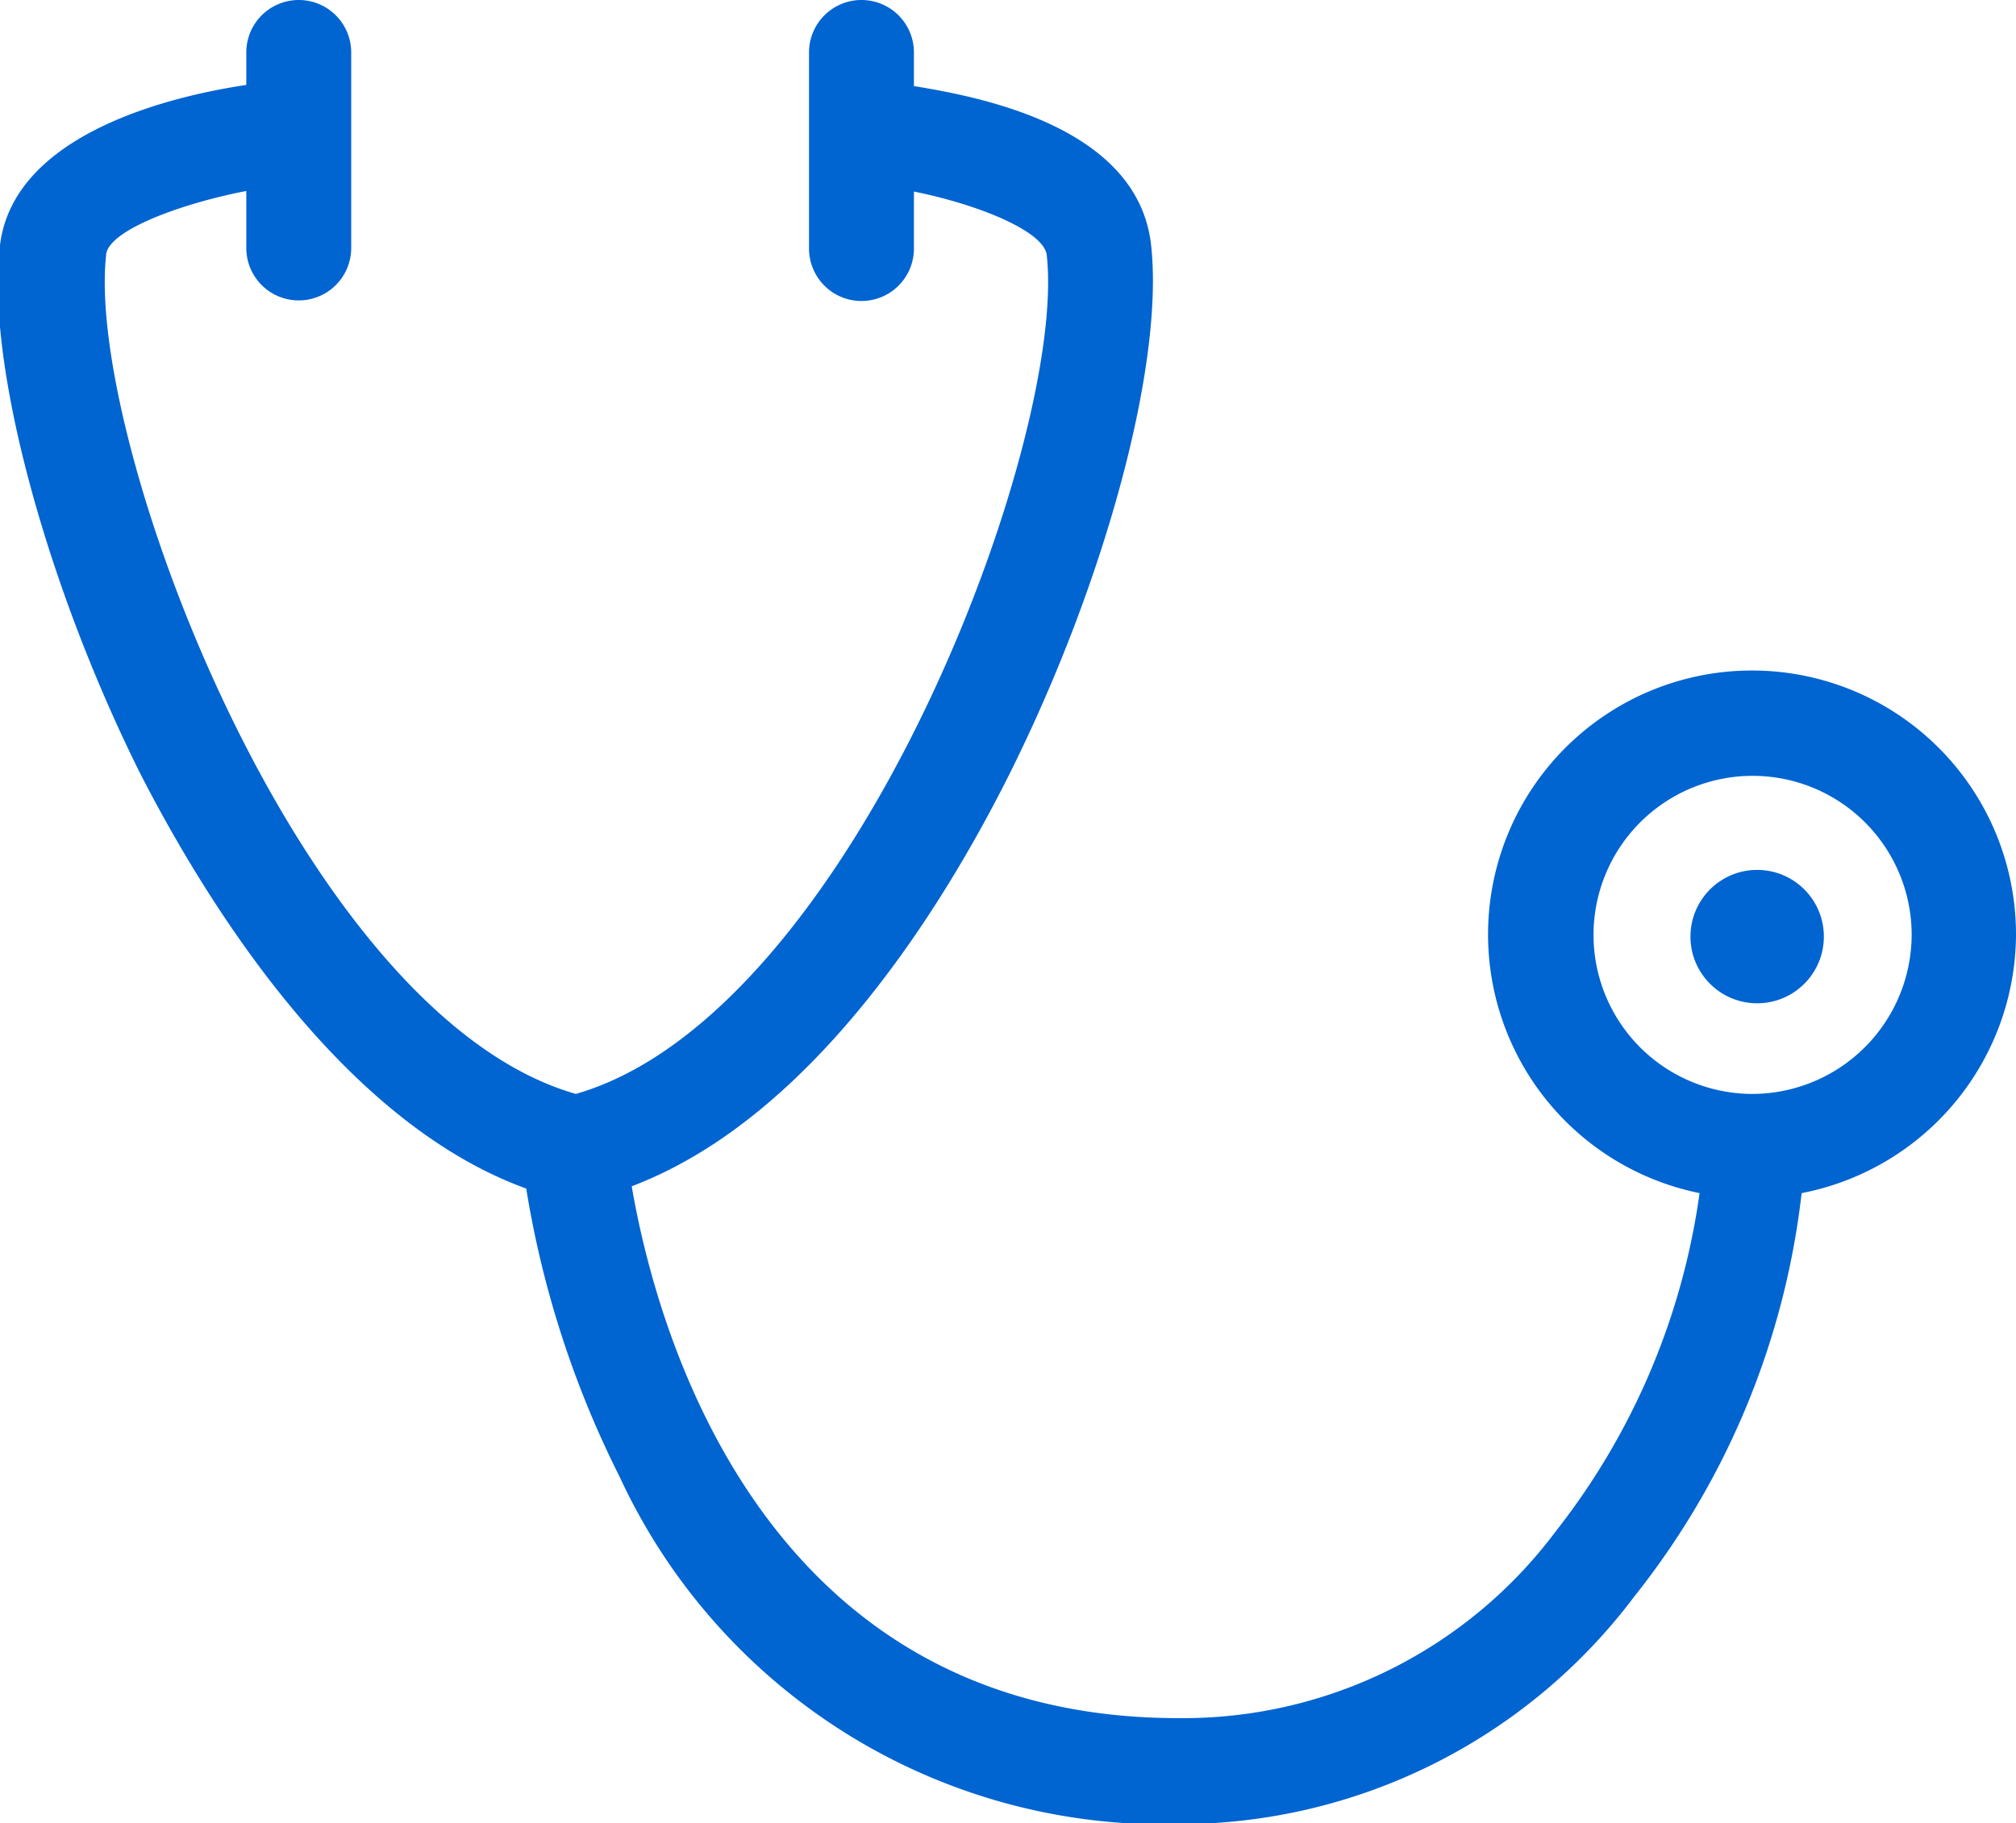
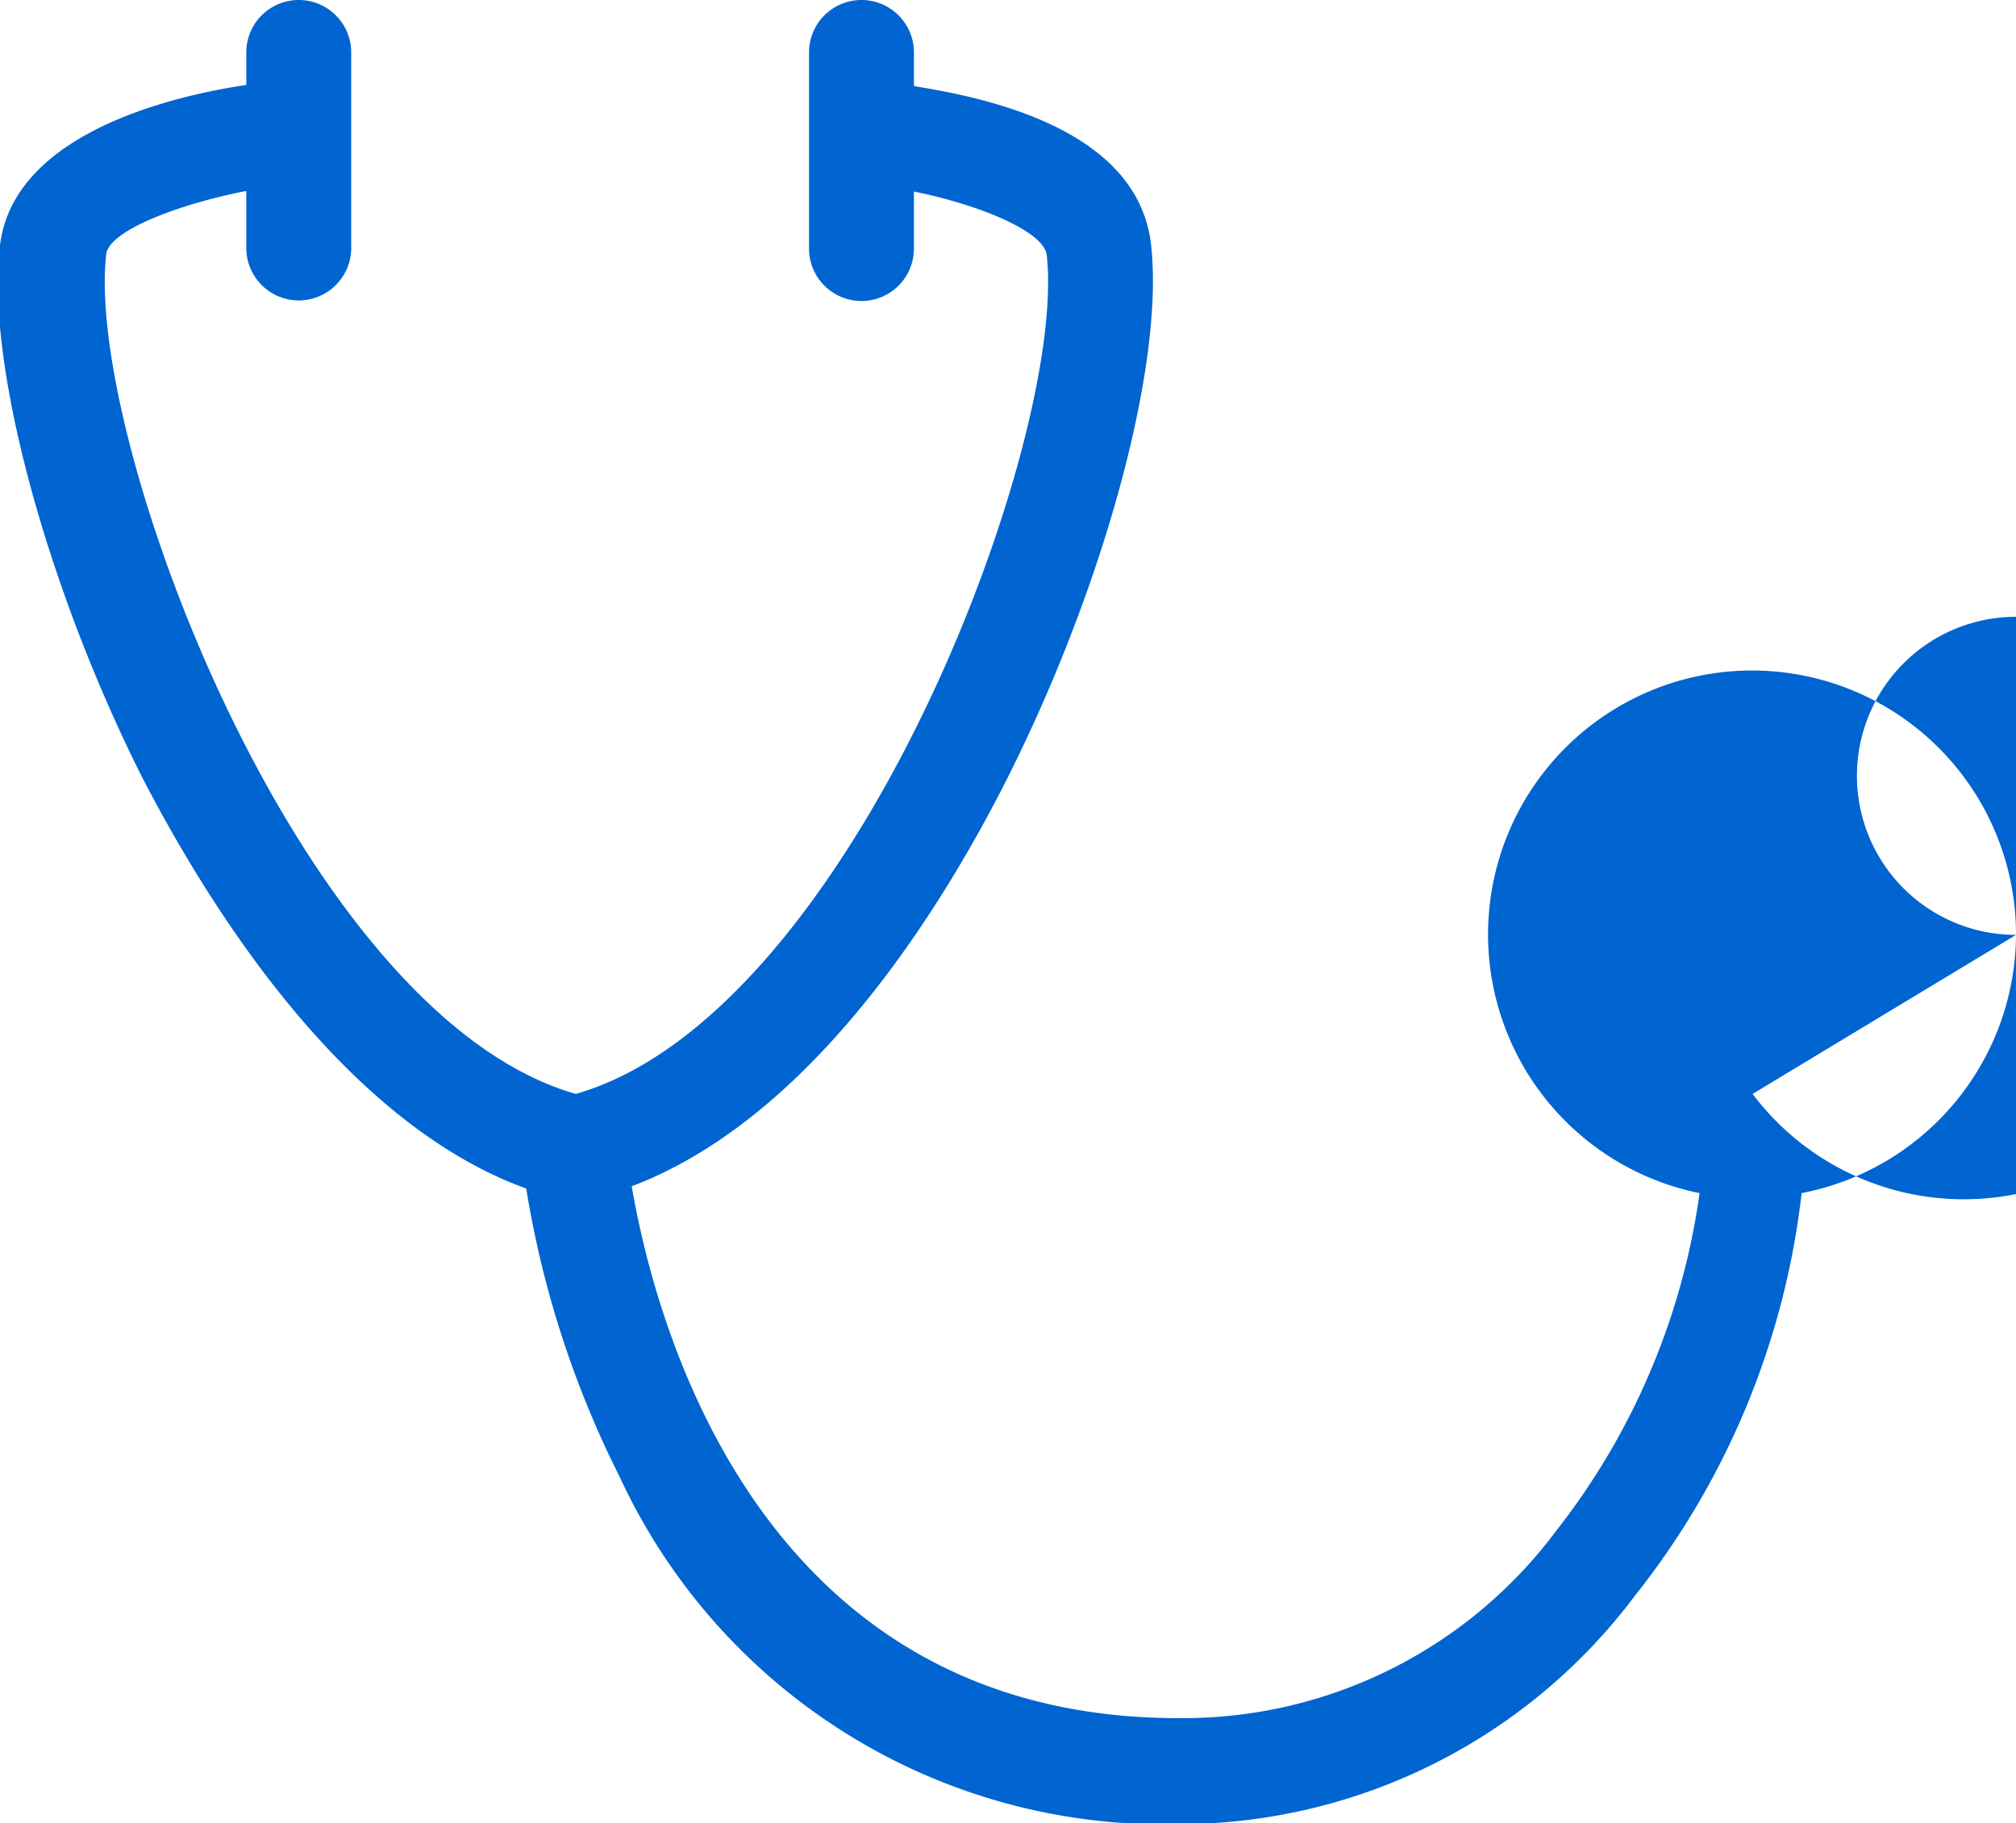
<svg xmlns="http://www.w3.org/2000/svg" viewBox="0 0 35.36 31.98">
  <defs>
    <style>.cls-1{fill:#0064d1;}</style>
  </defs>
  <g id="レイヤー_2" data-name="レイヤー 2">
    <g id="レイヤー_8" data-name="レイヤー 8">
-       <path class="cls-1" d="M35.36,16.4a4.63,4.63,0,1,0-5.55,4.53,12.34,12.34,0,0,1-2.52,5.93,8.16,8.16,0,0,1-6.62,3.28c-7.28,0-9.15-6.77-9.59-9.33,3.22-1.22,5.51-5,6.63-7.24,1.68-3.37,2.71-7.19,2.48-9.27s-3-2.6-4.16-2.79V.92a.92.92,0,0,0-1.84,0V4.36a.92.92,0,0,0,1.84,0v-1c1.14.23,2.29.7,2.33,1.12.36,3.26-3.42,13.32-8.26,14.71C5.27,17.81,1.51,7.75,1.86,4.49c0-.44,1.32-.92,2.46-1.14v1a.92.92,0,1,0,1.84,0V.92a.92.92,0,0,0-1.84,0v.57C3.18,1.66.25,2.28,0,4.3s.78,5.9,2.46,9.27C3.63,15.85,6,19.68,9.23,20.85a17.42,17.42,0,0,0,1.64,5.06A10.51,10.51,0,0,0,20.67,32a10,10,0,0,0,8-4,13.88,13.88,0,0,0,2.93-7.07A4.64,4.64,0,0,0,35.36,16.4Zm-4.62,2.79a2.79,2.79,0,1,1,2.79-2.79A2.8,2.8,0,0,1,30.74,19.19Z" />
-       <circle class="cls-1" cx="30.82" cy="16.43" r="1.17" />
+       <path class="cls-1" d="M35.36,16.4a4.63,4.63,0,1,0-5.55,4.53,12.34,12.34,0,0,1-2.52,5.93,8.16,8.16,0,0,1-6.62,3.28c-7.28,0-9.15-6.77-9.59-9.33,3.22-1.22,5.51-5,6.63-7.24,1.68-3.37,2.71-7.19,2.48-9.27s-3-2.6-4.16-2.79V.92a.92.92,0,0,0-1.84,0V4.36a.92.92,0,0,0,1.84,0v-1c1.14.23,2.29.7,2.33,1.12.36,3.26-3.42,13.32-8.26,14.71C5.27,17.81,1.51,7.75,1.86,4.49c0-.44,1.32-.92,2.46-1.14v1a.92.92,0,1,0,1.84,0V.92a.92.92,0,0,0-1.84,0v.57C3.18,1.66.25,2.28,0,4.3s.78,5.9,2.46,9.27C3.63,15.85,6,19.68,9.23,20.85a17.42,17.42,0,0,0,1.64,5.06A10.51,10.51,0,0,0,20.67,32a10,10,0,0,0,8-4,13.88,13.88,0,0,0,2.93-7.07A4.64,4.64,0,0,0,35.36,16.4Za2.79,2.79,0,1,1,2.79-2.79A2.8,2.8,0,0,1,30.74,19.19Z" />
    </g>
  </g>
</svg>